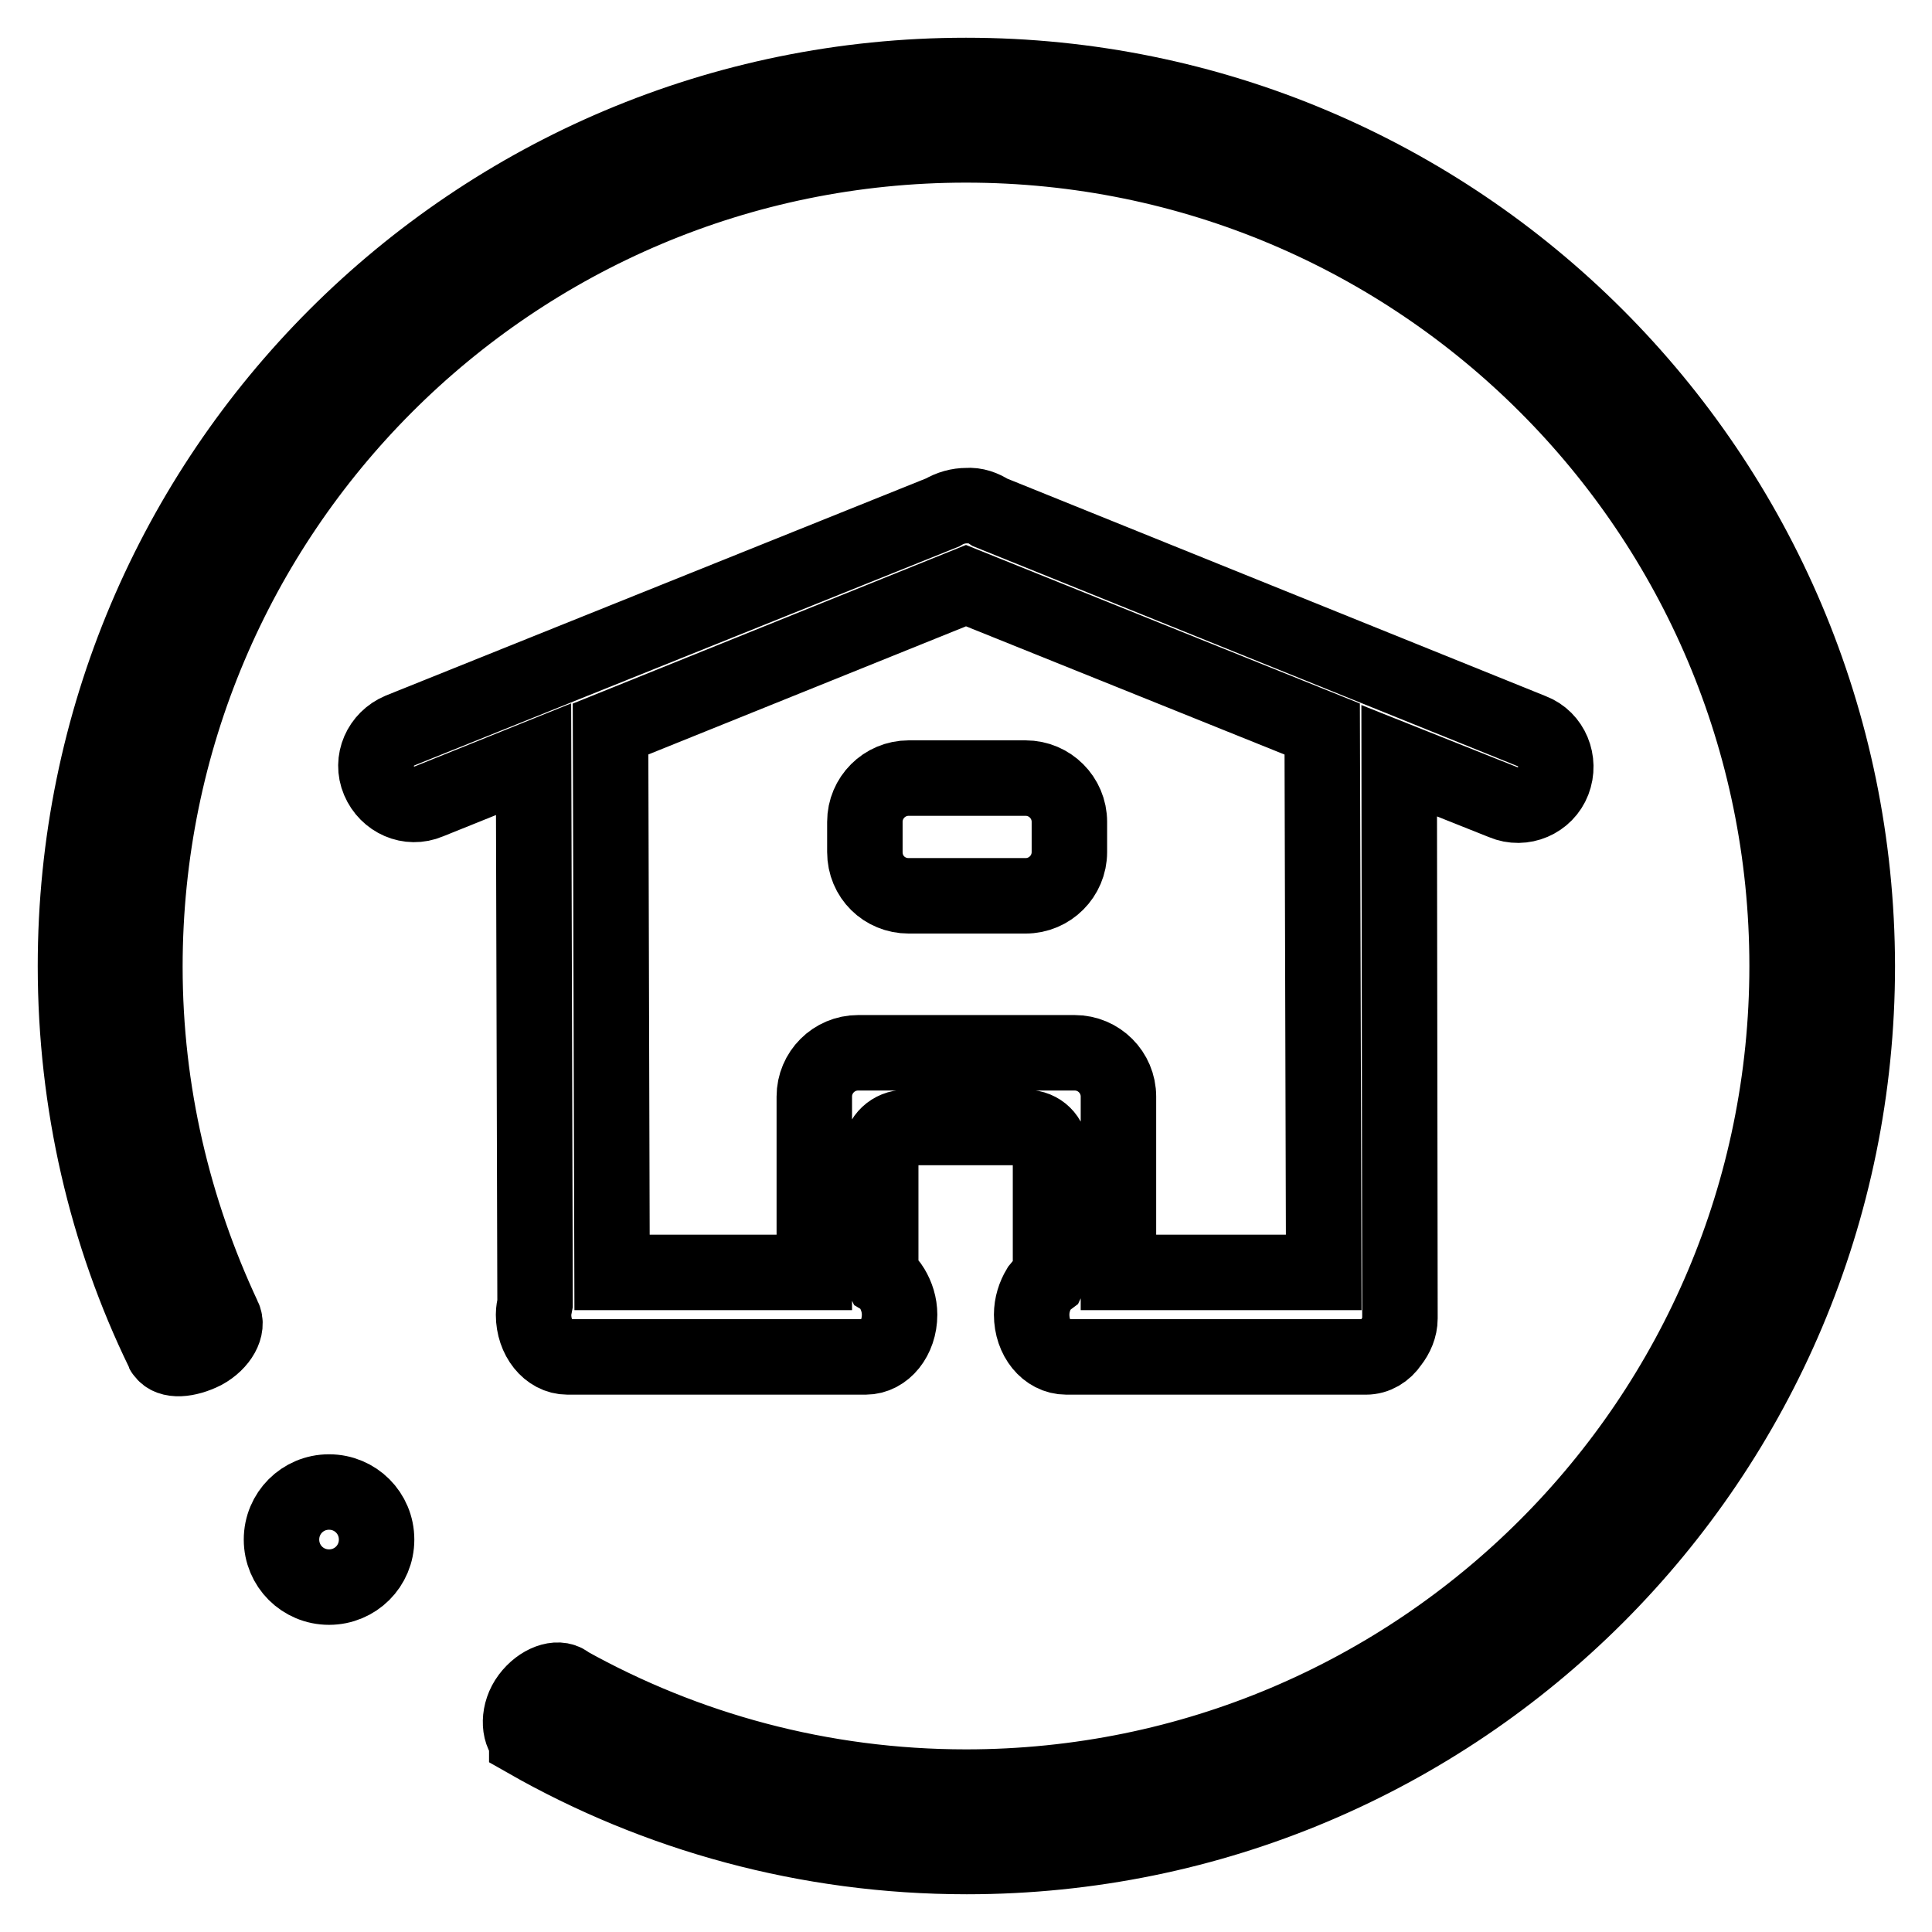
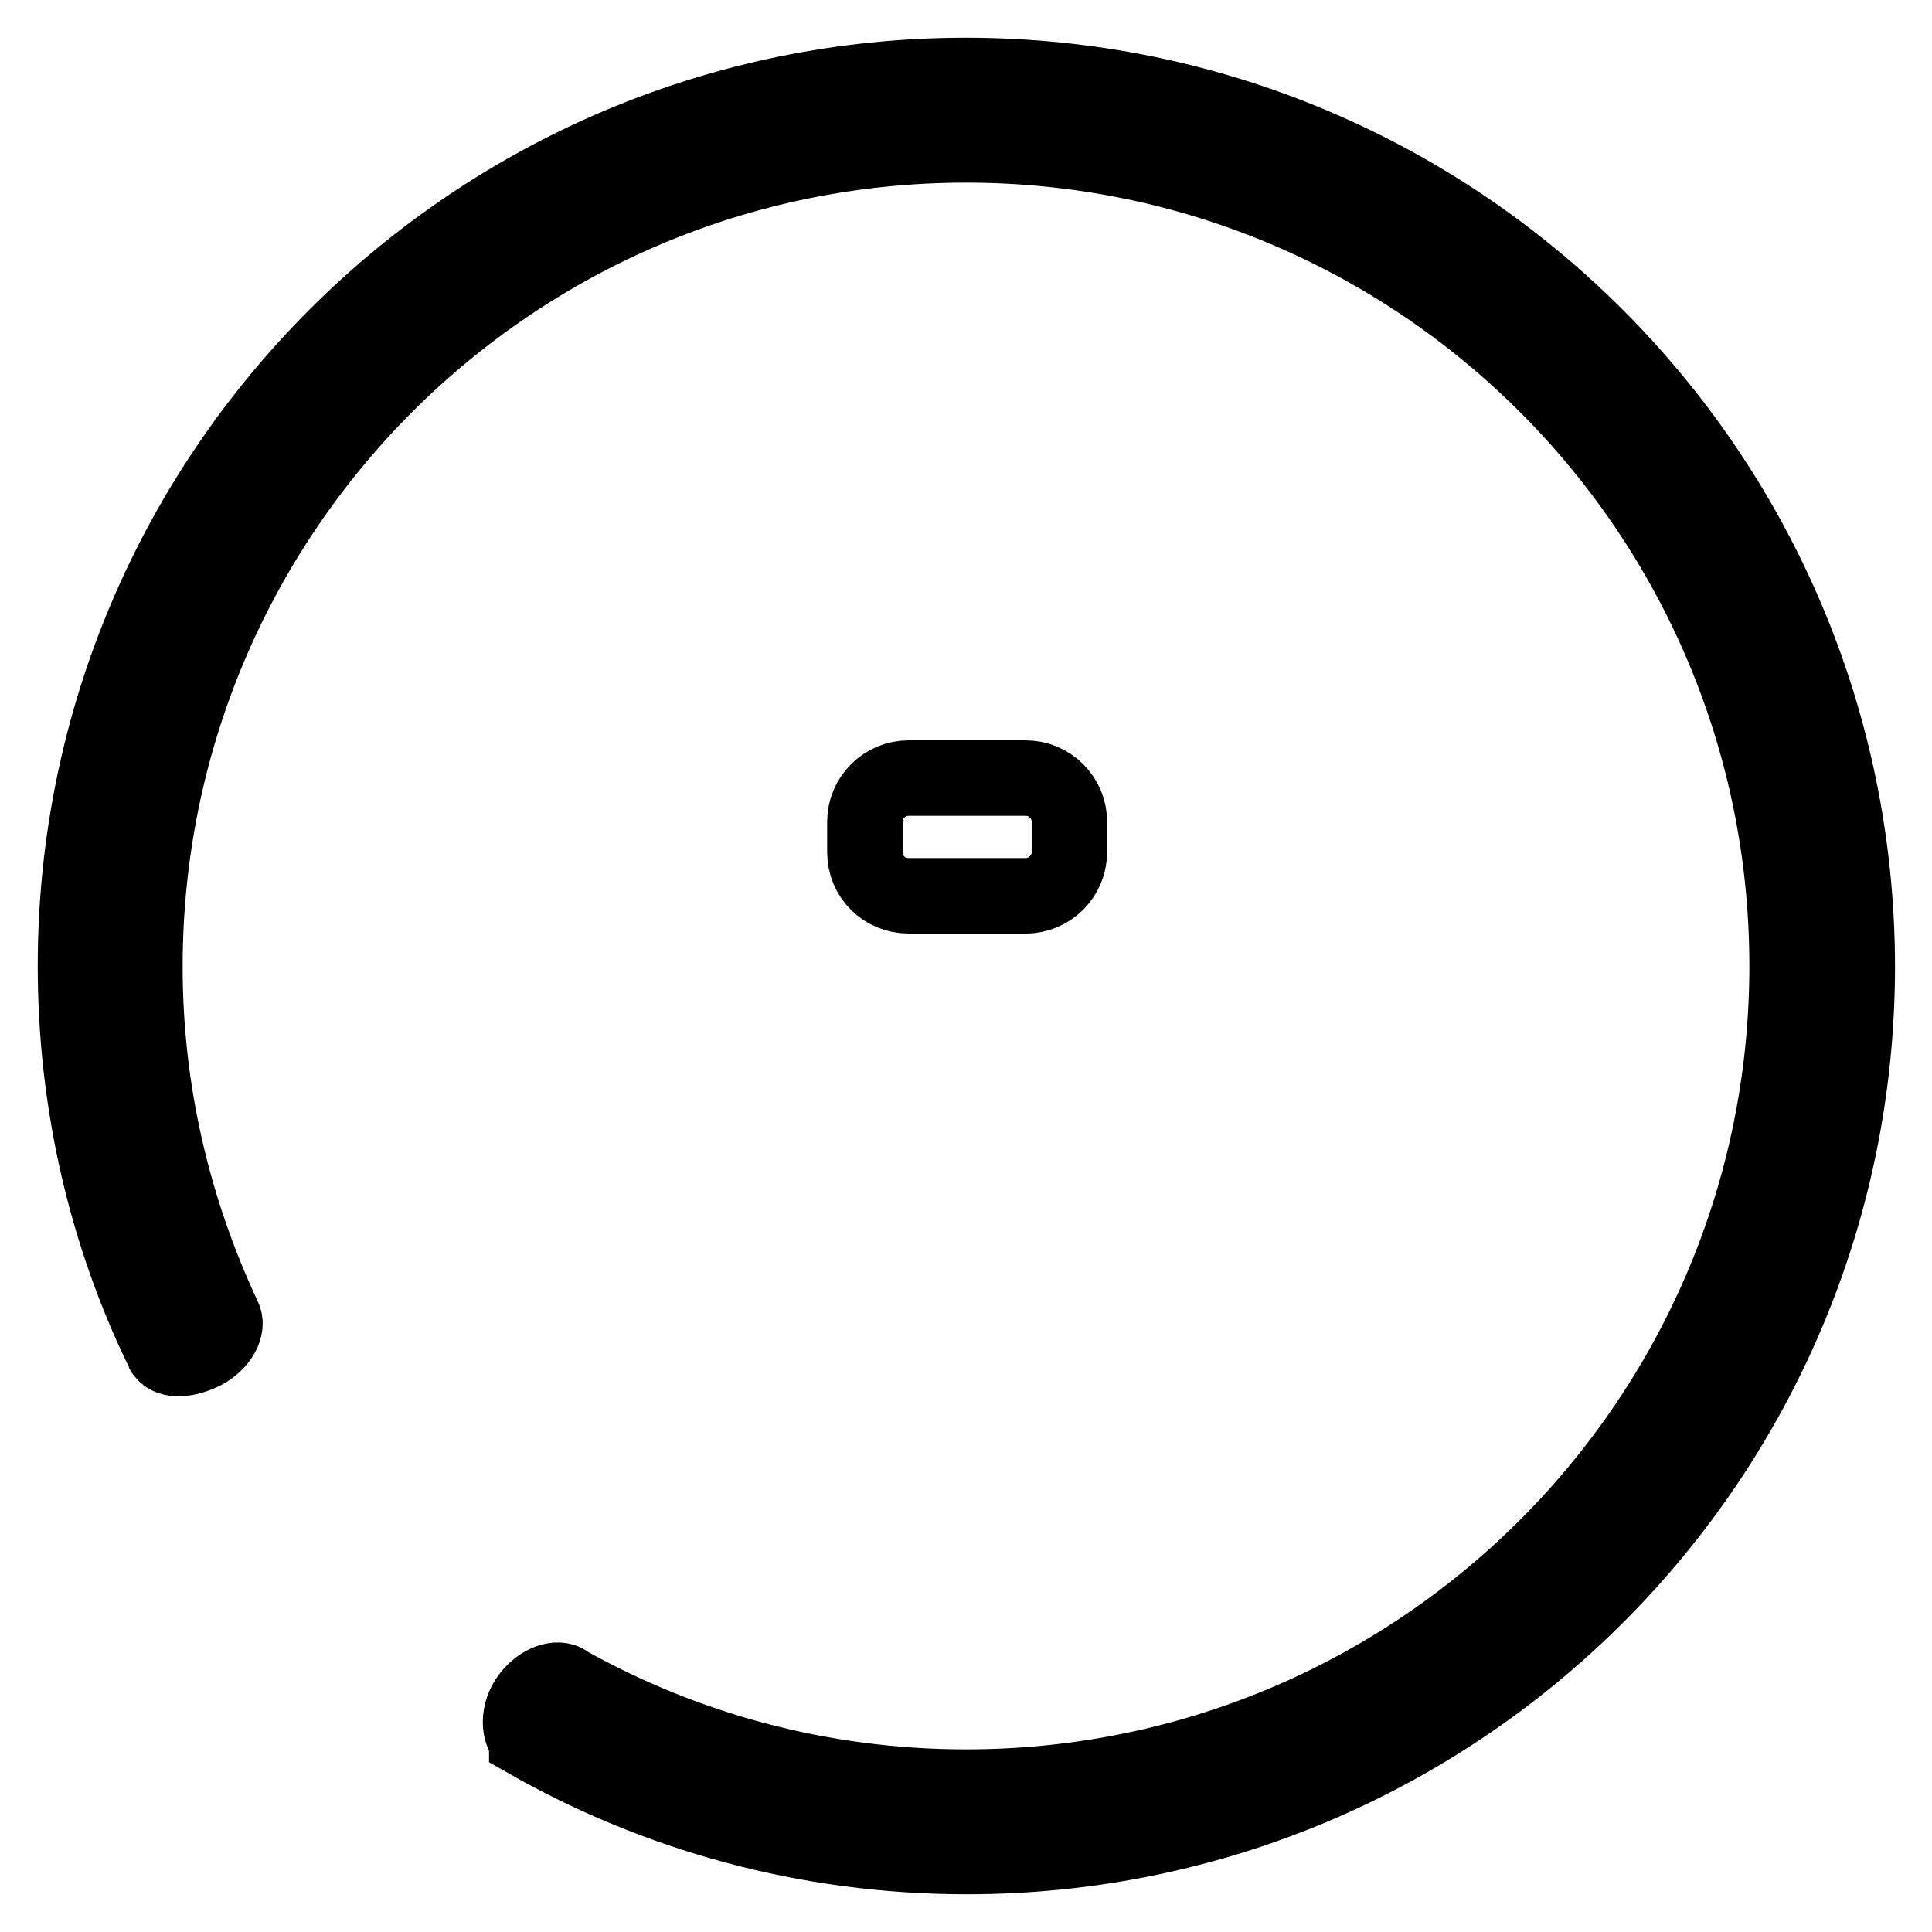
<svg xmlns="http://www.w3.org/2000/svg" version="1.1" x="0px" y="0px" viewBox="0 0 256 256" enable-background="new 0 0 256 256" xml:space="preserve">
  <g>
    <g>
      <path stroke-width="10" fill-opacity="0" stroke="#000000" d="M128,10C62.8,10,10,62.8,10,128c0,18.2,4.1,35.6,11.6,51c0,0,0,0,0,0c0,0,0,0,0,0c0,0.1,0,0.1,0.1,0.2c0,0,0,0,0,0c0.8,1.2,3.1,1,5.3-0.1c2.2-1.2,3.3-3.3,2.6-4.6l0,0c-6.6-14.1-10.4-29.8-10.4-46.4C19.2,67.9,67.9,19.2,128,19.2S236.8,67.9,236.8,128c0,60.1-48.7,108.8-108.8,108.8c-19.2,0-37.2-5-52.8-13.7c0,0-0.1-0.1-0.1-0.1c-1.2-0.9-3.5-0.1-5,1.9c-1.5,2-1.4,4.6-0.3,5.6c0,0,0,0.1,0,0.1c17.2,9.8,37.1,15.4,58.3,15.4c65.2,0,118-52.8,118-118C246,62.8,193.2,10,128,10z" />
-       <path stroke-width="10" fill-opacity="0" stroke="#000000" d="M37.3,204c0,3.5,2.8,6.3,6.3,6.3c3.5,0,6.3-2.8,6.3-6.3l0,0c0-3.5-2.8-6.3-6.3-6.3C40.1,197.7,37.3,200.5,37.3,204z" />
-       <path stroke-width="10" fill-opacity="0" stroke="#000000" d="M70.9,172.7c-0.1,0.5-0.2,1-0.2,1.5c0,3.1,2,5.6,4.5,5.6h38.4h1.1c2.5,0,4.5-2.5,4.5-5.6c0-1.3-0.4-2.5-1-3.5c-0.3-0.5-0.7-1-1.2-1.3c-0.2-0.4-0.3-0.9-0.3-1.3v-15.6c0-1.7,1.5-3.1,3.3-3.1H136c1.8,0,3.2,1.4,3.2,3.1v15.6c0,0.5-0.1,1-0.3,1.4c-0.4,0.3-0.8,0.7-1.2,1.2c-0.6,1-1,2.2-1,3.5c0,3.1,2,5.6,4.6,5.6h1.1H181c1.3,0,2.5-0.7,3.3-1.9c0.7-0.9,1.2-2,1.2-3.2v-0.5c0,0,0,0,0,0l-0.1-73.4l13.8,5.5c2.6,1.1,5.6-0.2,6.6-2.8c1-2.6-0.2-5.6-2.8-6.6l-71.8-29c-0.9-0.6-2-1-3.1-0.9c-1.1,0-2.2,0.3-3.2,0.9L53,96.8c-2.6,1.1-3.9,4-2.8,6.6c1.1,2.6,4,3.9,6.6,2.8l13.9-5.6L70.9,172.7z M128,77.6l47.2,19l0.2,72h-27.2v-23.3c0-3.2-2.6-5.8-5.8-5.8h-28.7c-3.2,0-5.8,2.6-5.8,5.8v23.3H81.1l-0.2-72L128,77.6z" />
      <path stroke-width="10" fill-opacity="0" stroke="#000000" d="M120.4,118.7h15.5c3.2,0,5.8-2.6,5.8-5.8v-4c0-3.2-2.6-5.8-5.8-5.8h-15.5c-3.2,0-5.8,2.6-5.8,5.8v4C114.6,116.2,117.2,118.7,120.4,118.7z" />
    </g>
  </g>
</svg>